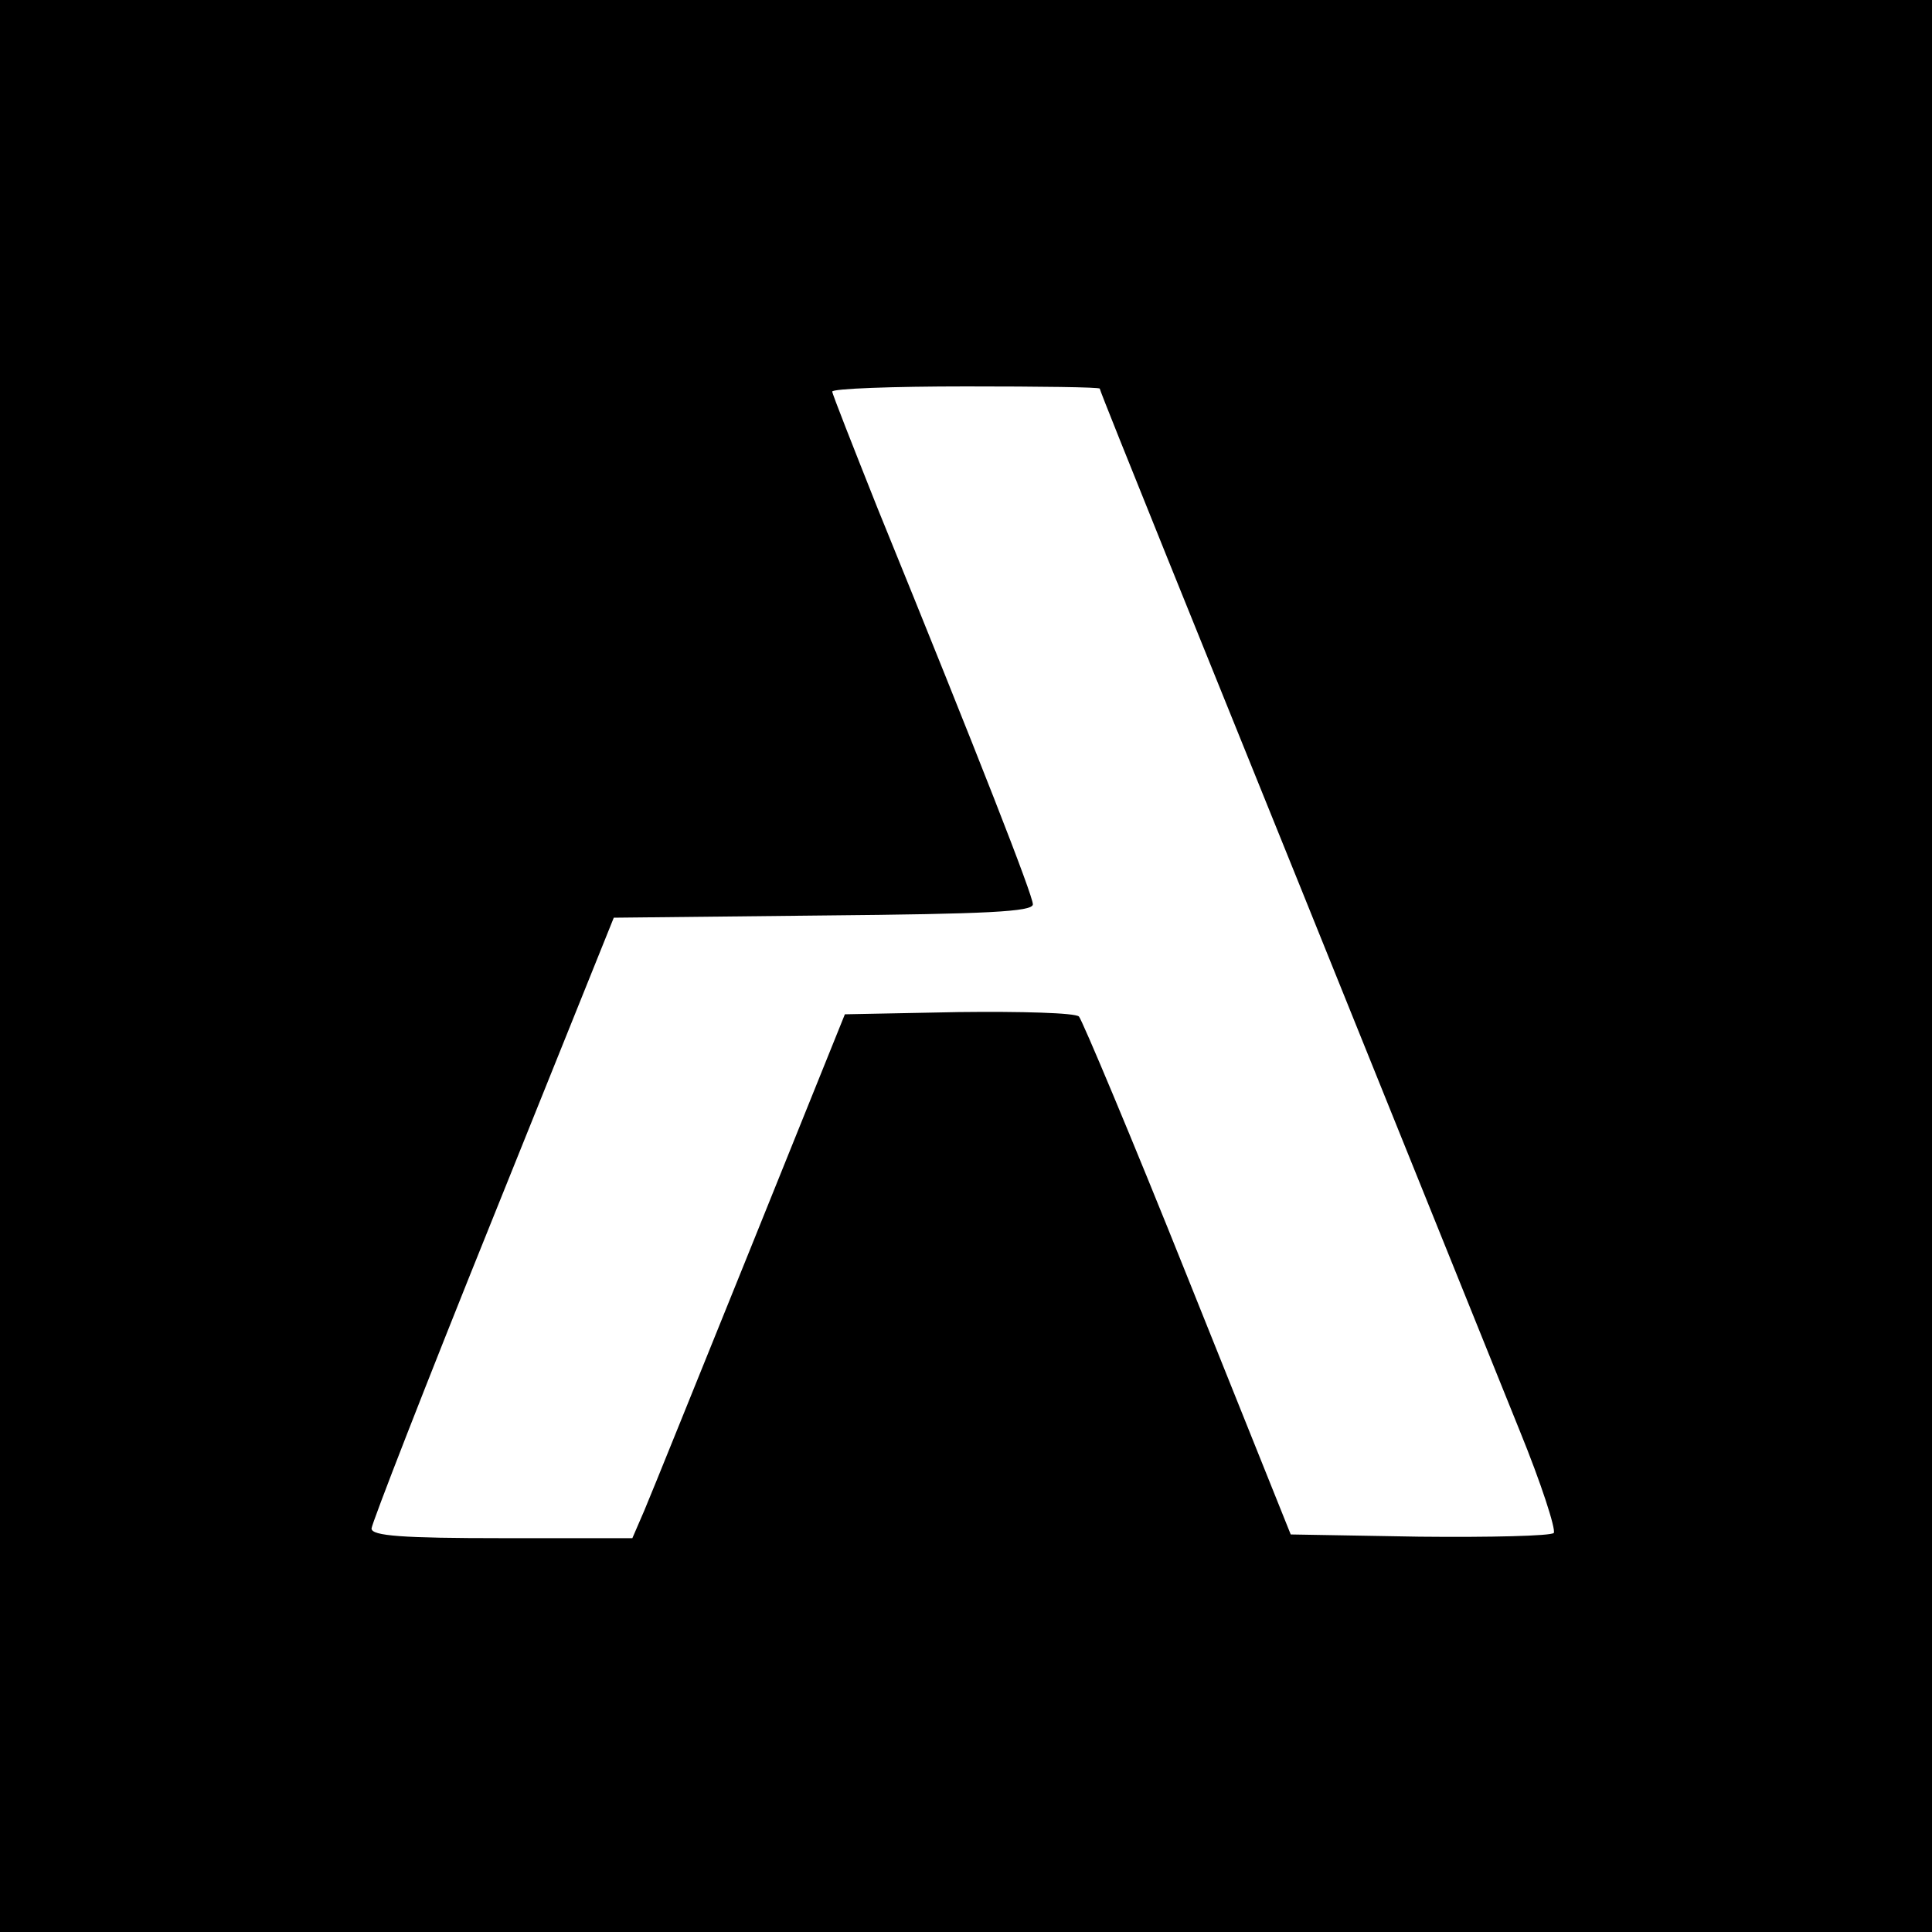
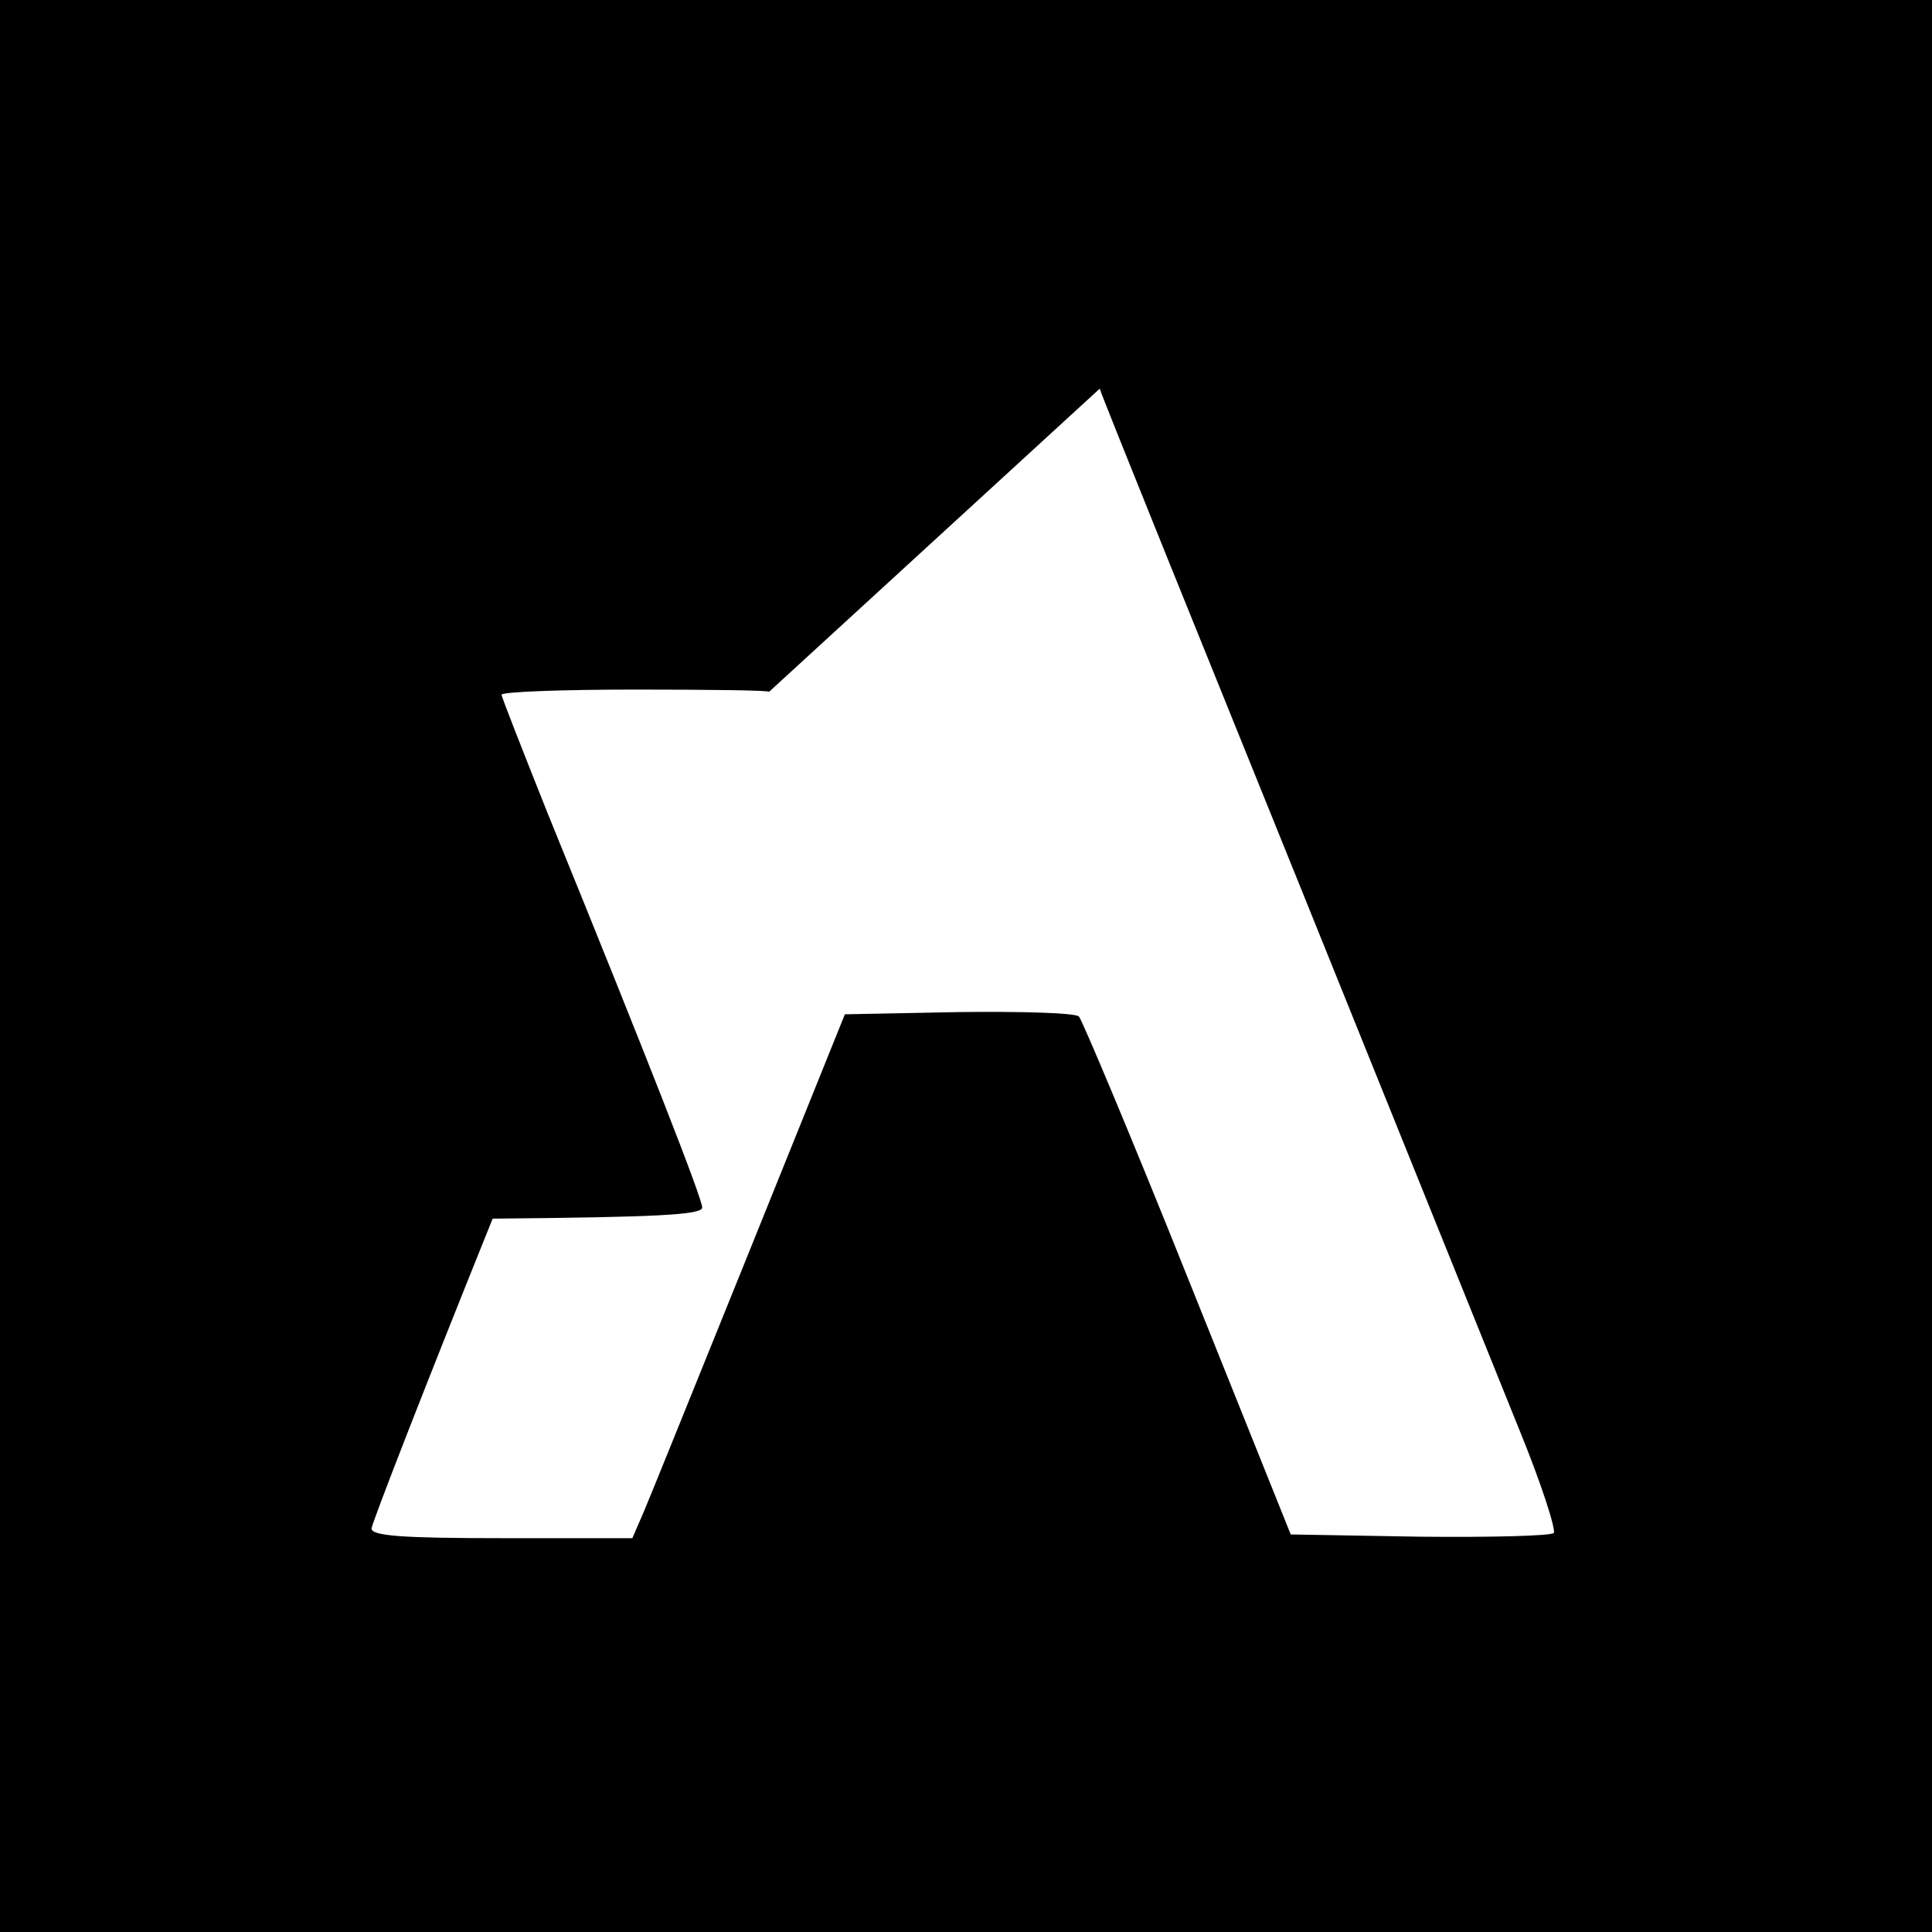
<svg xmlns="http://www.w3.org/2000/svg" version="1.0" width="260pt" height="260pt" viewBox="0 0 260 260" preserveAspectRatio="xMidYMid meet">
  <g transform="translate(0,260) scale(0.1,-0.1)" fill="#000000" stroke="none">
-     <path d="M0 1300 l0 -1300 1300 0 1300 0 0 1300 0 1300 -1300 0 -1300 0 0 -1300z m1480 777 c0 -2 41 -104 91 -228 77 -190 247 -611 474 -1174 29 -71 49 -133 46 -138 -4 -4 -85 -6 -181 -5 l-173 3 -138 344 c-76 190 -143 349 -147 353 -5 5 -78 7 -162 6 l-153 -3 -127 -315 c-70 -173 -134 -332 -143 -353 l-16 -37 -175 0 c-134 0 -176 3 -176 13 0 6 73 194 163 417 l163 405 282 3 c220 2 282 5 282 15 0 12 -71 194 -209 533 -33 83 -61 154 -61 157 0 4 81 7 180 7 99 0 180 -1 180 -3z" />
+     <path d="M0 1300 l0 -1300 1300 0 1300 0 0 1300 0 1300 -1300 0 -1300 0 0 -1300z m1480 777 c0 -2 41 -104 91 -228 77 -190 247 -611 474 -1174 29 -71 49 -133 46 -138 -4 -4 -85 -6 -181 -5 l-173 3 -138 344 c-76 190 -143 349 -147 353 -5 5 -78 7 -162 6 l-153 -3 -127 -315 c-70 -173 -134 -332 -143 -353 l-16 -37 -175 0 c-134 0 -176 3 -176 13 0 6 73 194 163 417 c220 2 282 5 282 15 0 12 -71 194 -209 533 -33 83 -61 154 -61 157 0 4 81 7 180 7 99 0 180 -1 180 -3z" />
  </g>
</svg>